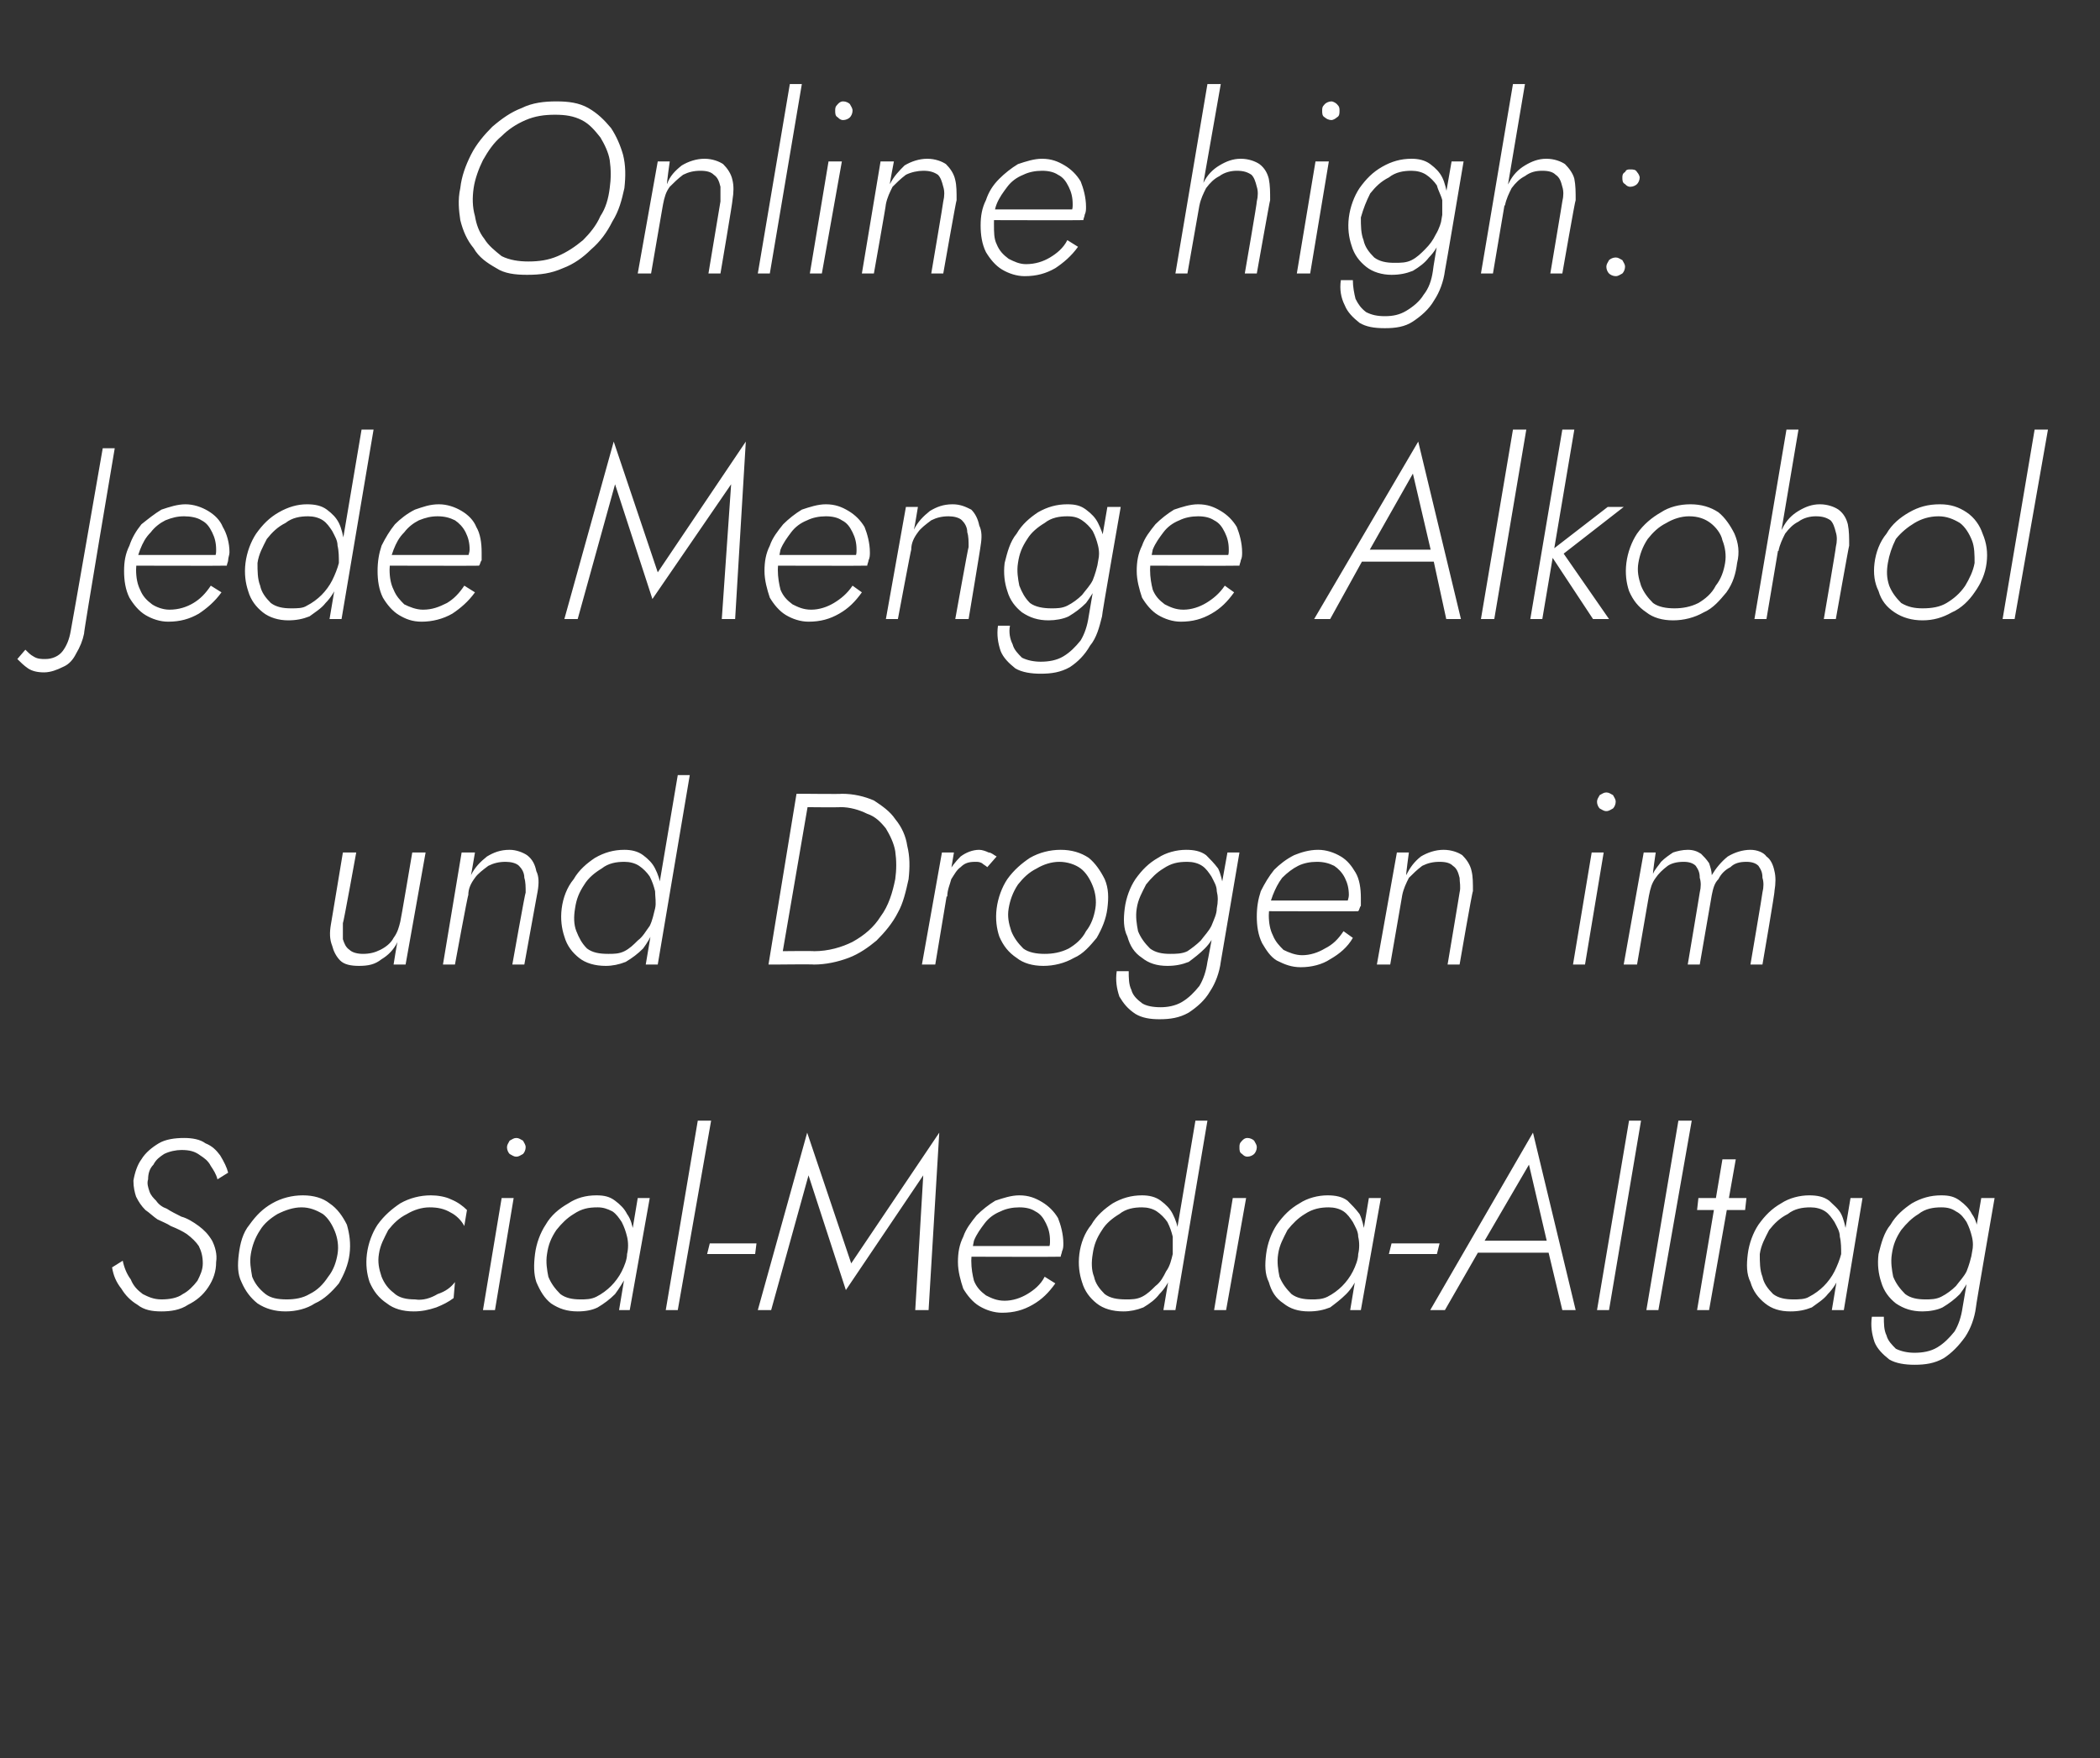
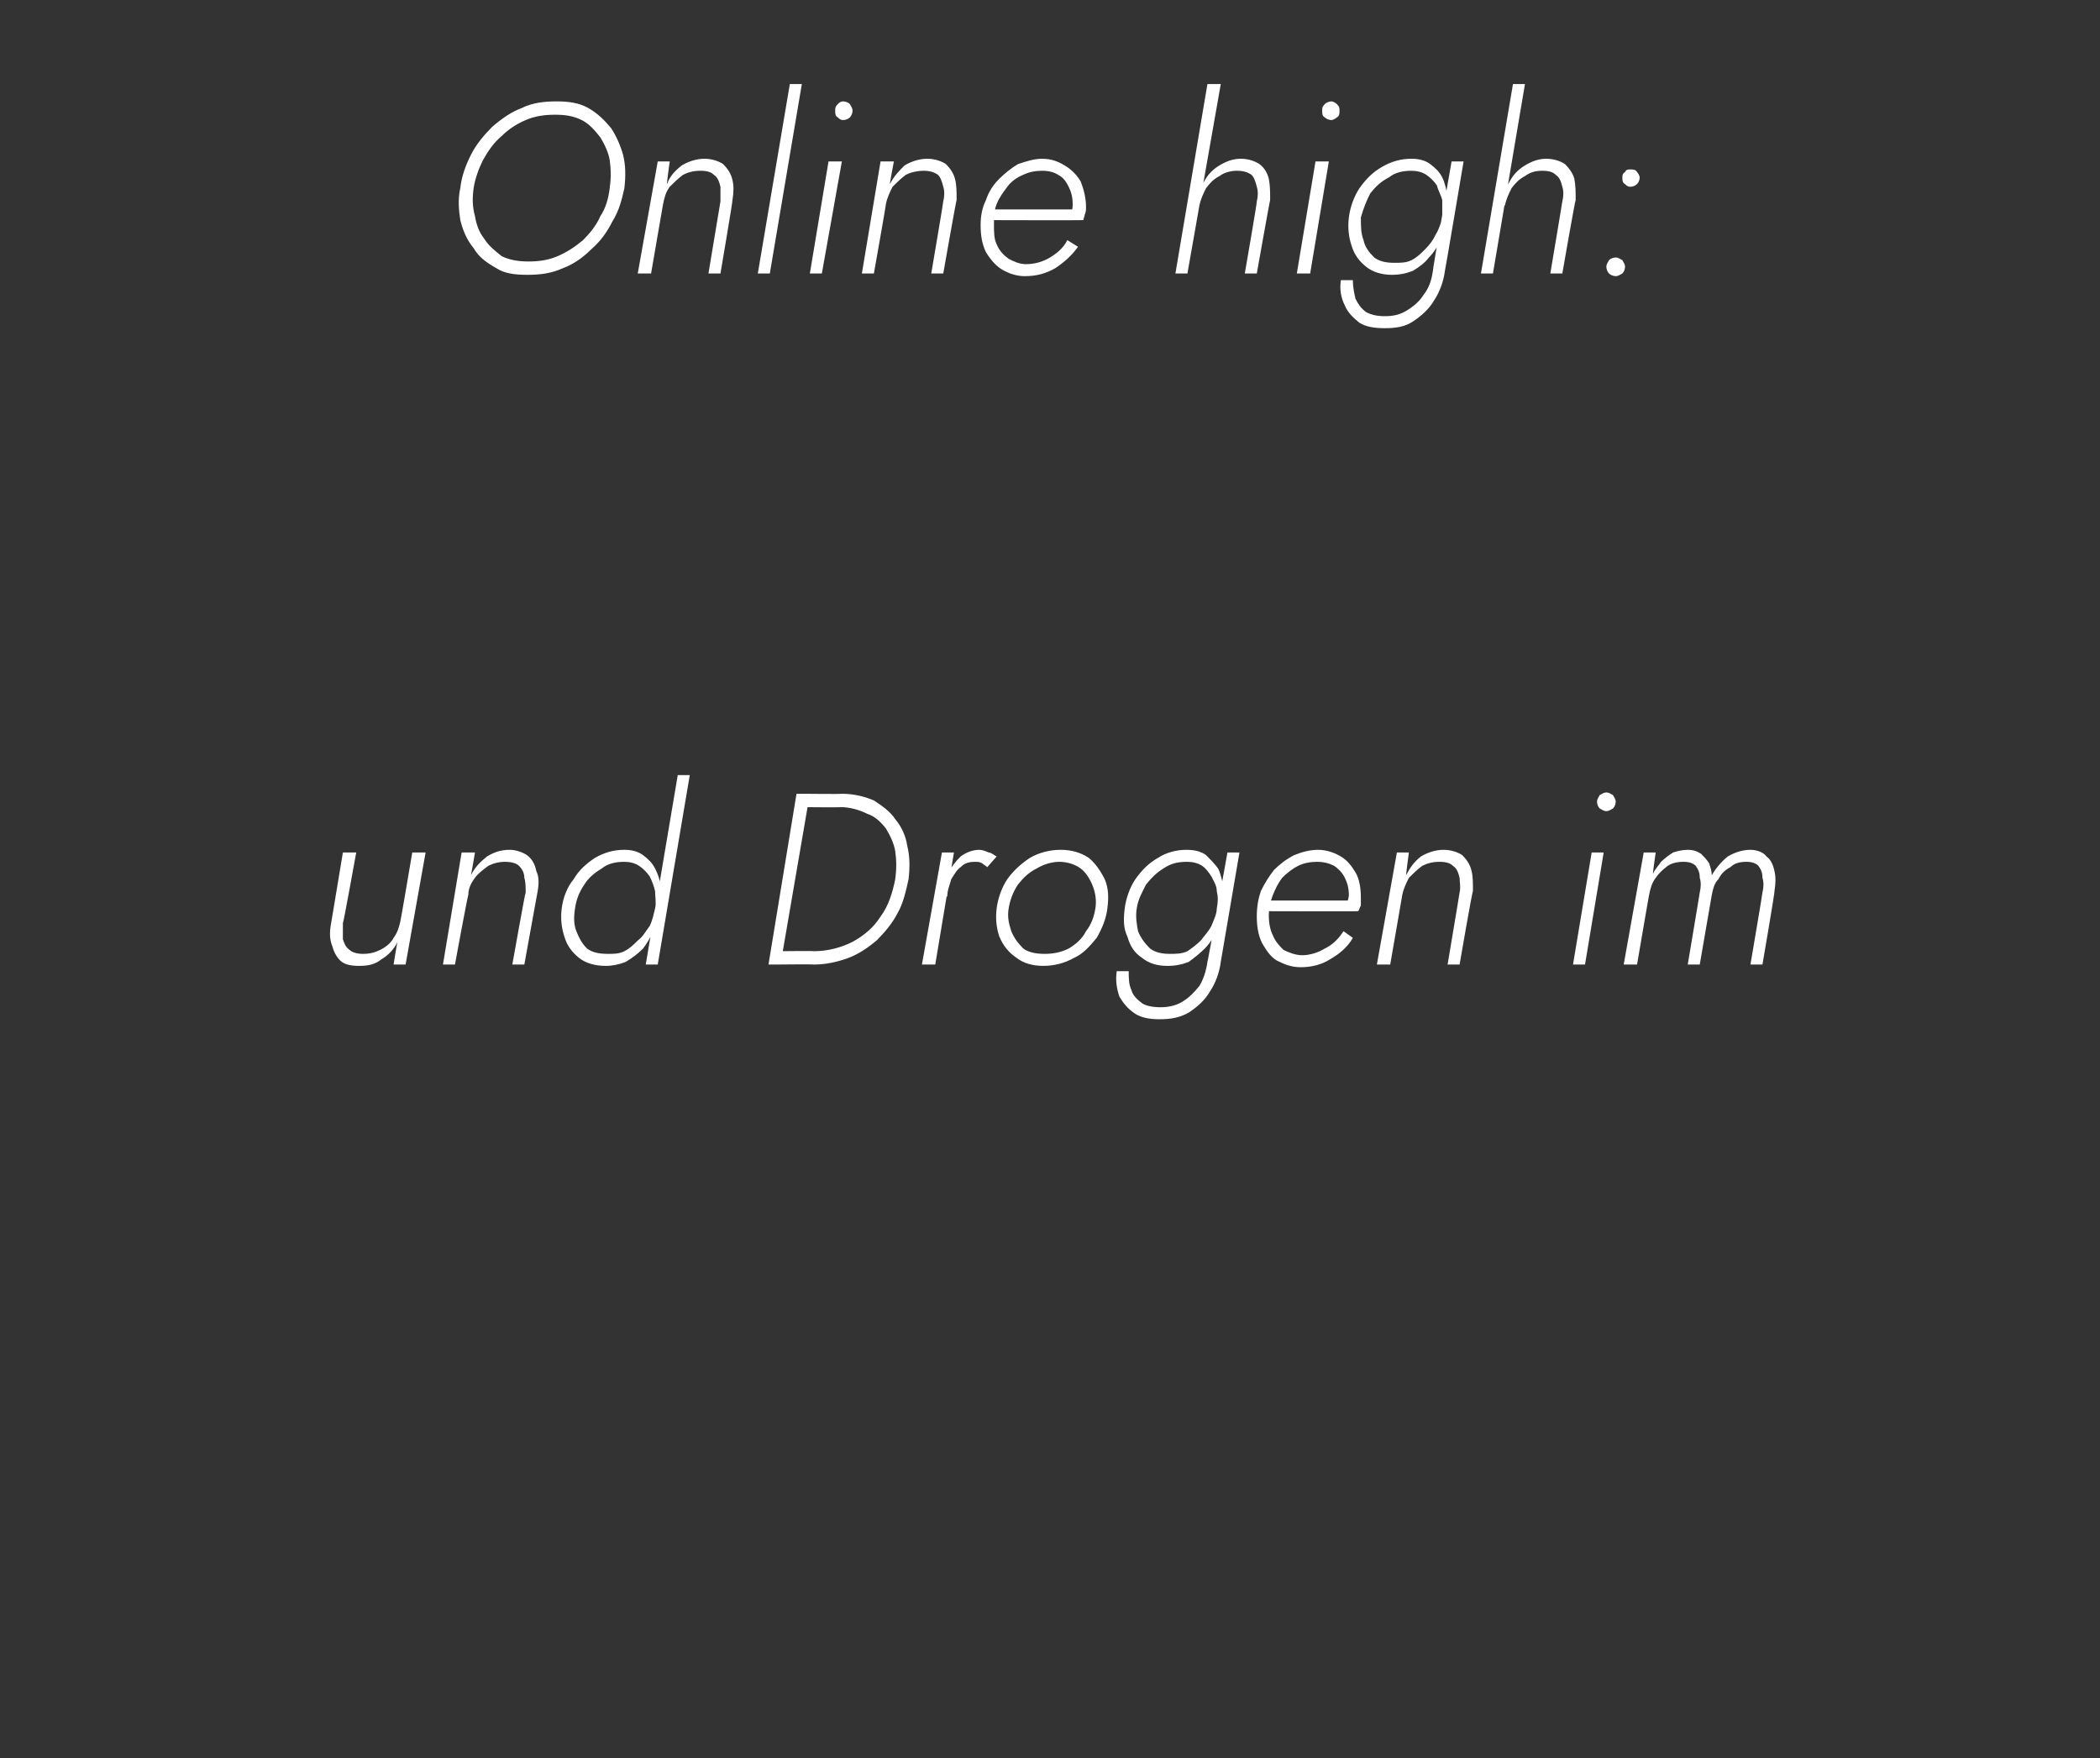
<svg xmlns="http://www.w3.org/2000/svg" version="1.1" width="157.4px" height="131.8px" viewBox="0 -1 157.4 131.8" style="top:-1px">
  <rect x="0" y="-1" width="157.4" height="131.8" fill="#333333" stroke="none" />
  <desc>Online high: Jede Menge Alkohol und Drogen im Social-Media-Alltag</desc>
  <defs />
  <g id="Polygon1010479">
-     <path d="M 9.2 93.5 C 9.2 93.5 8.4 94 8.4 94 C 8.5 94.6 8.7 95.1 9.1 95.6 C 9.4 96.1 9.8 96.5 10.3 96.8 C 10.8 97.2 11.4 97.3 12.1 97.3 C 12.8 97.3 13.5 97.2 14.1 96.8 C 14.7 96.5 15.2 96.1 15.6 95.5 C 16 94.9 16.2 94.3 16.2 93.6 C 16.3 93 16.1 92.4 15.9 92 C 15.6 91.5 15.3 91.2 14.9 90.9 C 14.5 90.6 14 90.3 13.6 90.2 C 13.2 90 12.8 89.8 12.5 89.6 C 12.2 89.5 11.9 89.3 11.7 89 C 11.5 88.8 11.3 88.6 11.2 88.3 C 11.1 88 11 87.7 11.1 87.4 C 11.1 87 11.2 86.6 11.5 86.3 C 11.7 85.9 12 85.7 12.3 85.5 C 12.7 85.3 13.2 85.2 13.6 85.2 C 14.2 85.2 14.6 85.3 15 85.6 C 15.3 85.8 15.6 86 15.8 86.4 C 16 86.7 16.2 87 16.3 87.4 C 16.3 87.4 17.1 86.9 17.1 86.9 C 17 86.5 16.8 86.1 16.5 85.6 C 16.2 85.2 15.9 84.9 15.4 84.7 C 15 84.4 14.4 84.3 13.8 84.3 C 13.1 84.3 12.4 84.4 11.9 84.7 C 11.4 85 10.9 85.4 10.6 85.9 C 10.3 86.3 10.1 86.9 10 87.5 C 10 88 10.1 88.4 10.2 88.7 C 10.4 89.1 10.6 89.4 10.9 89.7 C 11.2 89.9 11.5 90.2 11.8 90.4 C 12.2 90.6 12.5 90.7 12.8 90.9 C 13.3 91.1 13.7 91.3 14 91.5 C 14.4 91.8 14.7 92.1 14.9 92.4 C 15.1 92.8 15.2 93.2 15.2 93.7 C 15.2 94.2 15 94.6 14.8 95 C 14.5 95.4 14.1 95.8 13.7 96 C 13.3 96.3 12.7 96.4 12.1 96.4 C 11.5 96.4 11.1 96.2 10.7 96 C 10.3 95.7 10 95.4 9.8 94.9 C 9.5 94.5 9.3 94 9.2 93.5 Z M 17.9 93 C 17.8 93.8 17.8 94.5 18.1 95.1 C 18.4 95.8 18.8 96.3 19.3 96.7 C 19.9 97.1 20.6 97.3 21.4 97.3 C 22.2 97.3 23 97.1 23.6 96.7 C 24.3 96.4 24.9 95.8 25.4 95.2 C 25.8 94.5 26.1 93.8 26.2 93 C 26.3 92.2 26.2 91.5 26 90.8 C 25.7 90.2 25.3 89.6 24.7 89.2 C 24.2 88.8 23.5 88.6 22.7 88.6 C 21.9 88.6 21.1 88.8 20.4 89.2 C 19.7 89.6 19.2 90.1 18.7 90.8 C 18.2 91.4 18 92.2 17.9 93 Z M 18.8 93 C 18.9 92.4 19.1 91.8 19.5 91.2 C 19.8 90.7 20.3 90.3 20.8 90 C 21.4 89.7 22 89.5 22.6 89.5 C 23.2 89.5 23.7 89.7 24.2 90 C 24.6 90.3 24.9 90.8 25.1 91.3 C 25.3 91.8 25.4 92.4 25.3 93 C 25.2 93.6 25 94.2 24.6 94.7 C 24.2 95.3 23.8 95.7 23.2 96 C 22.7 96.3 22.1 96.4 21.5 96.4 C 20.8 96.4 20.3 96.3 19.9 96 C 19.4 95.6 19.1 95.2 18.9 94.7 C 18.8 94.1 18.7 93.6 18.8 93 Z M 28.4 93 C 28.5 92.3 28.8 91.8 29.1 91.2 C 29.5 90.7 29.9 90.3 30.5 90 C 31 89.7 31.6 89.5 32.2 89.5 C 32.8 89.5 33.3 89.6 33.8 89.9 C 34.2 90.1 34.6 90.5 34.8 90.9 C 34.8 90.9 35 89.7 35 89.7 C 34.7 89.4 34.3 89.1 33.8 88.9 C 33.4 88.7 32.8 88.6 32.3 88.6 C 31.5 88.6 30.7 88.8 30 89.2 C 29.4 89.6 28.8 90.1 28.3 90.8 C 27.9 91.4 27.6 92.2 27.5 93 C 27.4 93.8 27.5 94.5 27.7 95.1 C 28 95.8 28.4 96.3 29 96.7 C 29.5 97.1 30.2 97.3 31 97.3 C 31.6 97.3 32.1 97.2 32.7 97 C 33.2 96.8 33.6 96.6 34 96.3 C 34 96.3 34.1 95.1 34.1 95.1 C 33.8 95.5 33.4 95.8 32.8 96 C 32.3 96.3 31.7 96.5 31.1 96.4 C 30.5 96.4 29.9 96.3 29.5 95.9 C 29.1 95.6 28.8 95.2 28.6 94.7 C 28.4 94.1 28.3 93.6 28.4 93 Z M 38 85 C 38 85.2 38.1 85.4 38.2 85.5 C 38.4 85.6 38.5 85.7 38.7 85.7 C 38.9 85.7 39 85.6 39.2 85.5 C 39.3 85.4 39.4 85.2 39.4 85 C 39.4 84.8 39.3 84.7 39.2 84.5 C 39 84.4 38.9 84.3 38.7 84.3 C 38.5 84.3 38.4 84.4 38.2 84.5 C 38.1 84.7 38 84.8 38 85 Z M 37.6 88.8 L 36.2 97.2 L 37.1 97.2 L 38.5 88.8 L 37.6 88.8 Z M 47.8 88.8 L 46.4 97.2 L 47.2 97.2 L 48.7 88.8 L 47.8 88.8 Z M 40.1 93 C 40 93.8 40 94.5 40.2 95.1 C 40.5 95.8 40.8 96.3 41.3 96.7 C 41.9 97.1 42.5 97.3 43.3 97.3 C 43.9 97.3 44.4 97.2 44.8 97 C 45.3 96.7 45.7 96.4 46.1 96 C 46.4 95.6 46.7 95.1 47 94.6 C 47.2 94.1 47.4 93.6 47.5 93 C 47.5 92.5 47.5 91.9 47.5 91.4 C 47.4 90.9 47.3 90.4 47 90 C 46.8 89.6 46.5 89.3 46.1 89 C 45.7 88.7 45.3 88.6 44.7 88.6 C 43.9 88.6 43.2 88.8 42.6 89.2 C 41.9 89.6 41.3 90.1 40.9 90.8 C 40.5 91.4 40.2 92.2 40.1 93 Z M 41 93 C 41.1 92.3 41.3 91.8 41.7 91.2 C 42.1 90.7 42.5 90.3 43 90 C 43.6 89.6 44.1 89.5 44.8 89.5 C 45.2 89.5 45.5 89.6 45.9 89.8 C 46.2 90 46.4 90.3 46.6 90.6 C 46.8 91 46.9 91.3 47 91.7 C 47.1 92.1 47.1 92.6 47 93 C 47 93.4 46.8 93.9 46.6 94.3 C 46.4 94.7 46.1 95.1 45.8 95.4 C 45.5 95.7 45.1 96 44.7 96.2 C 44.3 96.4 43.9 96.4 43.5 96.4 C 42.9 96.4 42.4 96.3 42 96 C 41.6 95.6 41.3 95.2 41.1 94.7 C 41 94.2 40.9 93.6 41 93 Z M 52.3 83 L 49.9 97.2 L 50.8 97.2 L 53.3 83 L 52.3 83 Z M 53 93 L 56.6 93 L 56.7 92.2 L 53.2 92.2 L 53 93 Z M 60.6 87.1 L 63.4 95.7 L 69.2 87.1 L 68.6 97.2 L 69.6 97.2 L 70.4 83.9 L 63.8 93.7 L 60.5 83.9 L 56.8 97.2 L 57.8 97.2 L 60.6 87.1 Z M 75.1 97.4 C 76 97.4 76.7 97.2 77.4 96.8 C 78.1 96.4 78.6 95.9 79.1 95.2 C 79.1 95.2 78.3 94.7 78.3 94.7 C 78 95.3 77.5 95.7 77 96 C 76.5 96.3 75.9 96.5 75.3 96.5 C 74.7 96.5 74.3 96.3 73.9 96.1 C 73.5 95.8 73.2 95.5 73 95 C 72.9 94.6 72.8 94.1 72.8 93.5 C 72.8 93 72.9 92.5 73 92 C 73.2 91.5 73.5 91.1 73.8 90.7 C 74.1 90.3 74.5 90 75 89.8 C 75.4 89.6 75.9 89.5 76.4 89.5 C 76.9 89.5 77.3 89.6 77.6 89.8 C 78 90 78.2 90.3 78.4 90.7 C 78.6 91.1 78.7 91.5 78.7 92 C 78.7 92.2 78.7 92.4 78.6 92.5 C 78.6 92.7 78.5 92.8 78.5 93 C 78.48 92.97 78.9 92.4 78.9 92.4 L 72.5 92.4 L 72.5 93.2 C 72.5 93.2 79.48 93.22 79.5 93.2 C 79.5 93.1 79.6 92.9 79.6 92.8 C 79.7 92.6 79.7 92.4 79.7 92.2 C 79.7 91.5 79.5 90.8 79.3 90.3 C 79 89.8 78.6 89.4 78.1 89.1 C 77.6 88.8 77.1 88.6 76.4 88.6 C 75.8 88.6 75.2 88.8 74.6 89 C 74.1 89.3 73.6 89.7 73.2 90.1 C 72.8 90.6 72.4 91.1 72.2 91.7 C 71.9 92.3 71.8 92.9 71.8 93.6 C 71.8 94.3 72 95 72.2 95.6 C 72.5 96.1 72.9 96.6 73.4 96.9 C 73.9 97.2 74.5 97.4 75.1 97.4 Z M 89.6 83 L 87.2 97.2 L 88.1 97.2 L 90.5 83 L 89.6 83 Z M 80.9 93 C 80.8 93.8 80.9 94.5 81.1 95.1 C 81.3 95.8 81.7 96.3 82.2 96.7 C 82.7 97.1 83.4 97.3 84.2 97.3 C 84.7 97.3 85.2 97.2 85.7 97 C 86.2 96.7 86.6 96.4 86.9 96 C 87.3 95.6 87.6 95.1 87.8 94.6 C 88.1 94.1 88.2 93.6 88.3 93 C 88.4 92.5 88.4 91.9 88.3 91.4 C 88.3 90.9 88.1 90.4 87.9 90 C 87.7 89.6 87.4 89.3 87 89 C 86.6 88.7 86.1 88.6 85.6 88.6 C 84.8 88.6 84.1 88.8 83.4 89.2 C 82.8 89.6 82.2 90.1 81.8 90.8 C 81.3 91.4 81 92.2 80.9 93 Z M 81.9 93 C 82 92.3 82.2 91.8 82.6 91.2 C 82.9 90.7 83.4 90.3 83.9 90 C 84.4 89.6 85 89.5 85.6 89.5 C 86 89.5 86.4 89.6 86.7 89.8 C 87 90 87.3 90.3 87.5 90.6 C 87.7 91 87.8 91.3 87.9 91.7 C 87.9 92.1 87.9 92.6 87.9 93 C 87.8 93.4 87.7 93.9 87.4 94.3 C 87.2 94.7 87 95.1 86.6 95.4 C 86.3 95.7 86 96 85.6 96.2 C 85.2 96.4 84.8 96.4 84.4 96.4 C 83.7 96.4 83.2 96.3 82.8 96 C 82.4 95.6 82.1 95.2 82 94.7 C 81.8 94.2 81.8 93.6 81.9 93 Z M 92.9 85 C 92.9 85.2 92.9 85.4 93.1 85.5 C 93.2 85.6 93.3 85.7 93.5 85.7 C 93.7 85.7 93.9 85.6 94 85.5 C 94.1 85.4 94.2 85.2 94.2 85 C 94.2 84.8 94.1 84.7 94 84.5 C 93.9 84.4 93.7 84.3 93.5 84.3 C 93.3 84.3 93.2 84.4 93.1 84.5 C 92.9 84.7 92.9 84.8 92.9 85 Z M 92.4 88.8 L 91 97.2 L 91.9 97.2 L 93.4 88.8 L 92.4 88.8 Z M 102.6 88.8 L 101.2 97.2 L 102 97.2 L 103.5 88.8 L 102.6 88.8 Z M 94.9 93 C 94.8 93.8 94.8 94.5 95.1 95.1 C 95.3 95.8 95.6 96.3 96.2 96.7 C 96.7 97.1 97.3 97.3 98.1 97.3 C 98.7 97.3 99.2 97.2 99.7 97 C 100.1 96.7 100.5 96.4 100.9 96 C 101.3 95.6 101.6 95.1 101.8 94.6 C 102 94.1 102.2 93.6 102.3 93 C 102.4 92.5 102.4 91.9 102.3 91.4 C 102.2 90.9 102.1 90.4 101.9 90 C 101.6 89.6 101.3 89.3 101 89 C 100.6 88.7 100.1 88.6 99.5 88.6 C 98.8 88.6 98 88.8 97.4 89.2 C 96.7 89.6 96.2 90.1 95.7 90.8 C 95.3 91.4 95 92.2 94.9 93 Z M 95.8 93 C 95.9 92.3 96.2 91.8 96.5 91.2 C 96.9 90.7 97.3 90.3 97.8 90 C 98.4 89.6 99 89.5 99.6 89.5 C 100 89.5 100.4 89.6 100.7 89.8 C 101 90 101.2 90.3 101.4 90.6 C 101.6 91 101.8 91.3 101.8 91.7 C 101.9 92.1 101.9 92.6 101.8 93 C 101.8 93.4 101.6 93.9 101.4 94.3 C 101.2 94.7 100.9 95.1 100.6 95.4 C 100.3 95.7 99.9 96 99.5 96.2 C 99.1 96.4 98.7 96.4 98.3 96.4 C 97.7 96.4 97.2 96.3 96.8 96 C 96.4 95.6 96.1 95.2 95.9 94.7 C 95.8 94.2 95.7 93.6 95.8 93 Z M 104.1 93 L 107.7 93 L 107.9 92.2 L 104.3 92.2 L 104.1 93 Z M 110.3 92.9 L 116.6 92.9 L 116.5 92 L 110.7 92 L 110.3 92.9 Z M 114.6 86.3 L 116 92.3 L 116 92.6 L 117.1 97.2 L 118.1 97.2 L 114.9 83.9 L 107.2 97.2 L 108.3 97.2 L 111 92.5 L 111.1 92.3 L 114.6 86.3 Z M 122.1 83 L 119.7 97.2 L 120.6 97.2 L 123 83 L 122.1 83 Z M 125.8 83 L 123.4 97.2 L 124.3 97.2 L 126.8 83 L 125.8 83 Z M 127.3 88.8 L 127.2 89.7 L 130.8 89.7 L 130.9 88.8 L 127.3 88.8 Z M 129.1 85.9 L 127.2 97.2 L 128.1 97.2 L 130.1 85.9 L 129.1 85.9 Z M 138.7 88.8 L 137.3 97.2 L 138.2 97.2 L 139.6 88.8 L 138.7 88.8 Z M 131 93 C 130.9 93.8 130.9 94.5 131.2 95.1 C 131.4 95.8 131.8 96.3 132.3 96.7 C 132.8 97.1 133.4 97.3 134.2 97.3 C 134.8 97.3 135.3 97.2 135.8 97 C 136.2 96.7 136.7 96.4 137 96 C 137.4 95.6 137.7 95.1 137.9 94.6 C 138.1 94.1 138.3 93.6 138.4 93 C 138.5 92.5 138.5 91.9 138.4 91.4 C 138.3 90.9 138.2 90.4 138 90 C 137.8 89.6 137.4 89.3 137.1 89 C 136.7 88.7 136.2 88.6 135.6 88.6 C 134.9 88.6 134.1 88.8 133.5 89.2 C 132.8 89.6 132.3 90.1 131.8 90.8 C 131.4 91.4 131.1 92.2 131 93 Z M 131.9 93 C 132 92.3 132.3 91.8 132.6 91.2 C 133 90.7 133.4 90.3 134 90 C 134.5 89.6 135.1 89.5 135.7 89.5 C 136.1 89.5 136.5 89.6 136.8 89.8 C 137.1 90 137.3 90.3 137.5 90.6 C 137.7 91 137.9 91.3 137.9 91.7 C 138 92.1 138 92.6 138 93 C 137.9 93.4 137.7 93.9 137.5 94.3 C 137.3 94.7 137 95.1 136.7 95.4 C 136.4 95.7 136 96 135.6 96.2 C 135.3 96.4 134.8 96.4 134.4 96.4 C 133.8 96.4 133.3 96.3 132.9 96 C 132.5 95.6 132.2 95.2 132.1 94.7 C 131.9 94.2 131.9 93.6 131.9 93 Z M 140.3 97.7 C 140.2 98.4 140.3 99 140.5 99.6 C 140.7 100.1 141.1 100.5 141.6 100.9 C 142.1 101.2 142.8 101.3 143.5 101.3 C 144.3 101.3 145 101.2 145.7 100.8 C 146.3 100.4 146.8 99.9 147.3 99.2 C 147.7 98.6 148 97.8 148.1 97 C 148.07 96.99 149.5 88.8 149.5 88.8 L 148.5 88.8 C 148.5 88.8 147.11 96.99 147.1 97 C 147 97.7 146.8 98.3 146.5 98.8 C 146.1 99.3 145.7 99.7 145.2 100 C 144.7 100.3 144.1 100.4 143.5 100.4 C 143 100.4 142.5 100.3 142.1 100.1 C 141.8 99.8 141.5 99.5 141.4 99.1 C 141.2 98.7 141.2 98.2 141.2 97.7 C 141.2 97.7 140.3 97.7 140.3 97.7 Z M 140.8 93 C 140.7 93.8 140.8 94.5 141 95.1 C 141.2 95.8 141.6 96.3 142.1 96.7 C 142.7 97.1 143.3 97.3 144.1 97.3 C 144.6 97.3 145.2 97.2 145.6 97 C 146.1 96.7 146.5 96.4 146.9 96 C 147.2 95.6 147.5 95.1 147.8 94.6 C 148 94.1 148.2 93.6 148.3 93 C 148.3 92.5 148.3 91.9 148.3 91.4 C 148.2 90.9 148.1 90.4 147.8 90 C 147.6 89.6 147.3 89.3 146.9 89 C 146.5 88.7 146.1 88.6 145.5 88.6 C 144.7 88.6 144 88.8 143.3 89.2 C 142.7 89.6 142.1 90.1 141.7 90.8 C 141.2 91.4 141 92.2 140.8 93 Z M 141.8 93 C 141.9 92.3 142.1 91.8 142.5 91.2 C 142.9 90.7 143.3 90.3 143.8 90 C 144.3 89.6 144.9 89.5 145.5 89.5 C 146 89.5 146.3 89.6 146.6 89.8 C 147 90 147.2 90.3 147.4 90.6 C 147.6 91 147.7 91.3 147.8 91.7 C 147.9 92.1 147.9 92.5 147.8 93 C 147.7 93.4 147.6 93.8 147.4 94.3 C 147.2 94.7 146.9 95 146.6 95.4 C 146.3 95.7 145.9 96 145.5 96.2 C 145.1 96.4 144.7 96.4 144.3 96.4 C 143.7 96.4 143.2 96.3 142.8 96 C 142.4 95.6 142.1 95.2 141.9 94.7 C 141.8 94.2 141.7 93.6 141.8 93 Z " stroke="none" fill="#fff" />
-   </g>
+     </g>
  <g id="Polygon1010478">
    <path d="M 25.7 68.2 C 25.74 68.22 26.7 62.9 26.7 62.9 L 25.7 62.9 C 25.7 62.9 24.8 68.33 24.8 68.3 C 24.7 68.9 24.7 69.4 24.9 69.9 C 25 70.3 25.2 70.7 25.5 71 C 25.8 71.3 26.3 71.4 26.9 71.4 C 27.6 71.4 28.1 71.3 28.6 70.9 C 29.1 70.6 29.5 70.2 29.8 69.6 C 29.76 69.64 29.5 71.3 29.5 71.3 L 30.4 71.3 L 31.9 62.9 L 30.9 62.9 C 30.9 62.9 30.02 68.11 30 68.1 C 29.9 68.5 29.8 68.9 29.5 69.3 C 29.3 69.7 28.9 70 28.5 70.2 C 28.1 70.4 27.7 70.5 27.2 70.5 C 26.8 70.5 26.4 70.4 26.2 70.2 C 25.9 70 25.8 69.7 25.7 69.4 C 25.7 69 25.7 68.6 25.7 68.2 Z M 39.4 65.9 C 39.36 65.89 38.4 71.3 38.4 71.3 L 39.3 71.3 C 39.3 71.3 40.3 65.78 40.3 65.8 C 40.4 65.2 40.4 64.7 40.2 64.3 C 40.1 63.8 39.9 63.4 39.5 63.1 C 39.2 62.9 38.7 62.7 38.2 62.7 C 37.5 62.7 37 62.9 36.5 63.2 C 36 63.6 35.6 64 35.3 64.6 C 35.32 64.56 35.6 62.9 35.6 62.9 L 34.6 62.9 L 33.2 71.3 L 34.1 71.3 C 34.1 71.3 35.06 66.07 35.1 66.1 C 35.1 65.6 35.3 65.2 35.6 64.8 C 35.8 64.5 36.2 64.2 36.6 63.9 C 37 63.7 37.4 63.6 37.9 63.6 C 38.3 63.6 38.7 63.7 38.9 63.9 C 39.1 64.1 39.3 64.4 39.3 64.8 C 39.4 65.1 39.4 65.5 39.4 65.9 Z M 50.8 57.1 L 48.4 71.3 L 49.3 71.3 L 51.7 57.1 L 50.8 57.1 Z M 42.1 67.1 C 42 67.9 42.1 68.6 42.3 69.2 C 42.5 69.9 42.9 70.4 43.4 70.8 C 43.9 71.2 44.6 71.4 45.4 71.4 C 45.9 71.4 46.4 71.3 46.9 71.1 C 47.4 70.8 47.8 70.5 48.2 70.1 C 48.5 69.7 48.8 69.2 49 68.7 C 49.3 68.2 49.4 67.7 49.5 67.1 C 49.6 66.6 49.6 66 49.5 65.5 C 49.5 65 49.3 64.5 49.1 64.1 C 48.9 63.7 48.6 63.4 48.2 63.1 C 47.8 62.8 47.3 62.7 46.8 62.7 C 46 62.7 45.3 62.9 44.6 63.3 C 44 63.7 43.4 64.2 43 64.9 C 42.5 65.5 42.2 66.3 42.1 67.1 Z M 43.1 67.1 C 43.2 66.4 43.4 65.9 43.8 65.3 C 44.1 64.8 44.6 64.4 45.1 64.1 C 45.6 63.7 46.2 63.6 46.8 63.6 C 47.2 63.6 47.6 63.7 47.9 63.9 C 48.2 64.1 48.5 64.4 48.7 64.7 C 48.9 65.1 49 65.4 49.1 65.8 C 49.1 66.2 49.2 66.7 49.1 67.1 C 49 67.5 48.9 68 48.7 68.4 C 48.4 68.8 48.2 69.2 47.8 69.5 C 47.5 69.8 47.2 70.1 46.8 70.3 C 46.4 70.5 46 70.5 45.6 70.5 C 44.9 70.5 44.4 70.4 44 70.1 C 43.6 69.7 43.4 69.3 43.2 68.8 C 43 68.3 43 67.7 43.1 67.1 Z M 59.7 58.5 L 57.6 71.3 L 58.5 71.3 L 60.7 58.5 L 59.7 58.5 Z M 61 71.3 C 61.9 71.3 62.8 71.1 63.6 70.8 C 64.4 70.5 65.1 70 65.7 69.5 C 66.3 68.9 66.9 68.2 67.3 67.4 C 67.7 66.7 67.9 65.8 68.1 64.9 C 68.2 64 68.2 63.2 68 62.4 C 67.9 61.7 67.6 61 67.1 60.4 C 66.7 59.8 66.1 59.4 65.5 59 C 64.8 58.7 64 58.5 63.1 58.5 C 63.07 58.53 60.3 58.5 60.3 58.5 L 60.1 59.5 C 60.1 59.5 62.96 59.53 63 59.5 C 63.7 59.5 64.4 59.7 65 60 C 65.6 60.2 66 60.6 66.4 61.1 C 66.7 61.6 67 62.2 67.1 62.8 C 67.2 63.5 67.2 64.2 67.1 64.9 C 66.9 65.9 66.6 66.9 66 67.7 C 65.5 68.5 64.8 69.1 63.9 69.6 C 63.1 70 62.1 70.3 61 70.3 C 61.05 70.27 58.3 70.3 58.3 70.3 L 58.1 71.3 C 58.1 71.3 60.96 71.27 61 71.3 Z M 71.5 62.9 L 70.6 62.9 L 69.1 71.3 L 70.1 71.3 L 71.5 62.9 Z M 74 64 C 74 64 74.7 63.2 74.7 63.2 C 74.5 63.1 74.3 62.9 74.1 62.9 C 73.9 62.8 73.6 62.7 73.4 62.7 C 72.9 62.7 72.4 62.9 72 63.2 C 71.6 63.6 71.3 64 71 64.5 C 70.8 65 70.6 65.6 70.5 66.2 C 70.5 66.2 71 66.2 71 66.2 C 71 65.7 71.2 65.3 71.3 64.9 C 71.5 64.6 71.7 64.2 72 64 C 72.3 63.7 72.6 63.6 73.1 63.6 C 73.3 63.6 73.4 63.6 73.6 63.7 C 73.7 63.8 73.9 63.9 74 64 Z M 74.7 67.1 C 74.6 67.9 74.7 68.6 74.9 69.2 C 75.2 69.9 75.6 70.4 76.2 70.8 C 76.7 71.2 77.4 71.4 78.2 71.4 C 79 71.4 79.8 71.2 80.5 70.8 C 81.2 70.5 81.7 69.9 82.2 69.3 C 82.6 68.6 82.9 67.9 83 67.1 C 83.1 66.3 83.1 65.6 82.8 64.9 C 82.5 64.3 82.1 63.7 81.6 63.3 C 81 62.9 80.3 62.7 79.5 62.7 C 78.7 62.7 77.9 62.9 77.2 63.3 C 76.6 63.7 76 64.2 75.5 64.9 C 75.1 65.5 74.8 66.3 74.7 67.1 Z M 75.6 67.1 C 75.7 66.5 75.9 65.9 76.3 65.3 C 76.7 64.8 77.1 64.4 77.7 64.1 C 78.2 63.8 78.8 63.6 79.4 63.6 C 80 63.6 80.6 63.8 81 64.1 C 81.4 64.4 81.7 64.9 81.9 65.4 C 82.1 65.9 82.2 66.5 82.1 67.1 C 82 67.7 81.8 68.3 81.4 68.8 C 81.1 69.4 80.6 69.8 80.1 70.1 C 79.5 70.4 78.9 70.5 78.3 70.5 C 77.7 70.5 77.1 70.4 76.7 70.1 C 76.3 69.7 76 69.3 75.8 68.8 C 75.6 68.2 75.5 67.7 75.6 67.1 Z M 83.7 71.8 C 83.6 72.5 83.7 73.1 83.9 73.7 C 84.2 74.2 84.5 74.6 85.1 75 C 85.6 75.3 86.2 75.4 86.9 75.4 C 87.7 75.4 88.4 75.3 89.1 74.9 C 89.7 74.5 90.3 74 90.7 73.3 C 91.1 72.7 91.4 71.9 91.5 71.1 C 91.5 71.09 92.9 62.9 92.9 62.9 L 92 62.9 C 92 62.9 90.53 71.09 90.5 71.1 C 90.4 71.8 90.2 72.4 89.9 72.9 C 89.5 73.4 89.1 73.8 88.6 74.1 C 88.1 74.4 87.5 74.5 87 74.5 C 86.4 74.5 85.9 74.4 85.6 74.2 C 85.2 73.9 84.9 73.6 84.8 73.2 C 84.6 72.8 84.6 72.3 84.6 71.8 C 84.6 71.8 83.7 71.8 83.7 71.8 Z M 84.3 67.1 C 84.2 67.9 84.2 68.6 84.5 69.2 C 84.7 69.9 85 70.4 85.6 70.8 C 86.1 71.2 86.7 71.4 87.5 71.4 C 88.1 71.4 88.6 71.3 89.1 71.1 C 89.5 70.8 89.9 70.5 90.3 70.1 C 90.7 69.7 91 69.2 91.2 68.7 C 91.4 68.2 91.6 67.7 91.7 67.1 C 91.8 66.6 91.8 66 91.7 65.5 C 91.6 65 91.5 64.5 91.3 64.1 C 91 63.7 90.7 63.4 90.4 63.1 C 90 62.8 89.5 62.7 88.9 62.7 C 88.2 62.7 87.4 62.9 86.8 63.3 C 86.1 63.7 85.6 64.2 85.1 64.9 C 84.7 65.5 84.4 66.3 84.3 67.1 Z M 85.2 67.1 C 85.3 66.4 85.6 65.9 85.9 65.3 C 86.3 64.8 86.7 64.4 87.2 64.1 C 87.8 63.7 88.3 63.6 89 63.6 C 89.4 63.6 89.8 63.7 90.1 63.9 C 90.4 64.1 90.6 64.4 90.8 64.7 C 91 65.1 91.2 65.4 91.2 65.8 C 91.3 66.2 91.3 66.6 91.2 67.1 C 91.2 67.5 91 67.9 90.8 68.4 C 90.6 68.8 90.3 69.1 90 69.5 C 89.7 69.8 89.3 70.1 89 70.3 C 88.6 70.5 88.1 70.5 87.7 70.5 C 87.1 70.5 86.6 70.4 86.2 70.1 C 85.8 69.7 85.5 69.3 85.3 68.8 C 85.2 68.3 85.1 67.7 85.2 67.1 Z M 97.5 71.5 C 98.3 71.5 99.1 71.3 99.7 70.9 C 100.4 70.5 101 70 101.4 69.3 C 101.4 69.3 100.7 68.8 100.7 68.8 C 100.3 69.4 99.9 69.8 99.3 70.1 C 98.8 70.4 98.2 70.6 97.6 70.6 C 97.1 70.6 96.6 70.4 96.2 70.2 C 95.9 69.9 95.6 69.6 95.4 69.1 C 95.2 68.7 95.1 68.2 95.1 67.6 C 95.1 67.1 95.2 66.6 95.4 66.1 C 95.6 65.6 95.8 65.2 96.1 64.8 C 96.5 64.4 96.9 64.1 97.3 63.9 C 97.7 63.7 98.2 63.6 98.7 63.6 C 99.2 63.6 99.6 63.7 100 63.9 C 100.3 64.1 100.6 64.4 100.8 64.8 C 101 65.2 101.1 65.6 101.1 66.1 C 101.1 66.3 101 66.5 101 66.6 C 100.9 66.8 100.9 66.9 100.8 67.1 C 100.82 67.07 101.2 66.5 101.2 66.5 L 94.8 66.5 L 94.8 67.3 C 94.8 67.3 101.82 67.32 101.8 67.3 C 101.9 67.2 101.9 67 102 66.9 C 102 66.7 102 66.5 102 66.3 C 102 65.6 101.9 64.9 101.6 64.4 C 101.3 63.9 101 63.5 100.5 63.2 C 100 62.9 99.4 62.7 98.8 62.7 C 98.1 62.7 97.5 62.9 97 63.1 C 96.4 63.4 95.9 63.8 95.5 64.2 C 95.1 64.7 94.8 65.2 94.5 65.8 C 94.3 66.4 94.2 67 94.2 67.7 C 94.2 68.4 94.3 69.1 94.6 69.7 C 94.9 70.2 95.2 70.7 95.7 71 C 96.3 71.3 96.8 71.5 97.5 71.5 Z M 109.4 65.9 C 109.41 65.89 108.5 71.3 108.5 71.3 L 109.4 71.3 C 109.4 71.3 110.35 65.78 110.4 65.8 C 110.4 65.2 110.4 64.7 110.3 64.3 C 110.2 63.8 109.9 63.4 109.6 63.1 C 109.3 62.9 108.8 62.7 108.2 62.7 C 107.6 62.7 107 62.9 106.5 63.2 C 106 63.6 105.7 64 105.4 64.6 C 105.37 64.56 105.6 62.9 105.6 62.9 L 104.7 62.9 L 103.2 71.3 L 104.2 71.3 C 104.2 71.3 105.11 66.07 105.1 66.1 C 105.2 65.6 105.4 65.2 105.6 64.8 C 105.9 64.5 106.2 64.2 106.6 63.9 C 107 63.7 107.4 63.6 107.9 63.6 C 108.4 63.6 108.7 63.7 108.9 63.9 C 109.2 64.1 109.3 64.4 109.4 64.8 C 109.4 65.1 109.5 65.5 109.4 65.9 Z M 119.7 59.1 C 119.7 59.3 119.8 59.5 119.9 59.6 C 120.1 59.7 120.2 59.8 120.4 59.8 C 120.6 59.8 120.7 59.7 120.9 59.6 C 121 59.5 121.1 59.3 121.1 59.1 C 121.1 58.9 121 58.8 120.9 58.6 C 120.7 58.5 120.6 58.4 120.4 58.4 C 120.2 58.4 120.1 58.5 119.9 58.6 C 119.8 58.8 119.7 58.9 119.7 59.1 Z M 119.3 62.9 L 117.9 71.3 L 118.8 71.3 L 120.2 62.9 L 119.3 62.9 Z M 133 65.8 C 133.1 65.2 133.1 64.7 133 64.3 C 132.9 63.8 132.7 63.4 132.4 63.2 C 132.2 62.9 131.7 62.7 131.2 62.7 C 130.6 62.7 130 62.9 129.5 63.2 C 129 63.6 128.6 64.1 128.3 64.6 C 128.3 64.3 128.2 64 128.1 63.7 C 127.9 63.4 127.7 63.2 127.5 63 C 127.2 62.8 126.9 62.7 126.5 62.7 C 126.1 62.7 125.7 62.8 125.4 62.9 C 125.1 63.1 124.8 63.3 124.5 63.6 C 124.3 63.9 124 64.2 123.9 64.5 C 123.86 64.5 124.1 62.9 124.1 62.9 L 123.2 62.9 L 121.7 71.3 L 122.7 71.3 C 122.7 71.3 123.6 66.05 123.6 66.1 C 123.7 65.6 123.8 65.2 124.1 64.8 C 124.3 64.5 124.6 64.2 125 63.9 C 125.3 63.7 125.7 63.6 126.2 63.6 C 126.6 63.6 126.9 63.7 127.1 63.9 C 127.3 64.2 127.4 64.4 127.4 64.8 C 127.5 65.1 127.5 65.5 127.4 65.9 C 127.41 65.89 126.5 71.3 126.5 71.3 L 127.4 71.3 C 127.4 71.3 128.3 66.09 128.3 66.1 C 128.4 65.6 128.5 65.2 128.8 64.9 C 129 64.5 129.3 64.2 129.7 64 C 130 63.7 130.4 63.6 130.9 63.6 C 131.3 63.6 131.6 63.7 131.8 63.9 C 132 64.2 132.1 64.4 132.1 64.8 C 132.2 65.1 132.2 65.5 132.1 65.9 C 132.12 65.89 131.2 71.3 131.2 71.3 L 132.1 71.3 C 132.1 71.3 133.05 65.78 133 65.8 Z " stroke="none" fill="#fff" />
  </g>
  <g id="Polygon1010477">
-     <path d="M 1.9 47.7 C 1.9 47.7 1.3 48.4 1.3 48.4 C 1.5 48.6 1.8 48.9 2.1 49.1 C 2.4 49.3 2.8 49.4 3.3 49.4 C 3.8 49.4 4.3 49.2 4.7 49 C 5.2 48.8 5.5 48.4 5.7 48 C 6 47.5 6.2 47 6.3 46.5 C 6.25 46.47 8.6 32.6 8.6 32.6 L 7.7 32.6 C 7.7 32.6 5.32 46.28 5.3 46.3 C 5.2 46.9 5 47.4 4.7 47.8 C 4.4 48.2 3.9 48.4 3.4 48.4 C 3.1 48.4 2.8 48.4 2.5 48.2 C 2.3 48.1 2.1 47.9 1.9 47.7 Z M 12.6 45.6 C 13.5 45.6 14.2 45.4 14.9 45 C 15.5 44.6 16.1 44.1 16.6 43.4 C 16.6 43.4 15.8 42.9 15.8 42.9 C 15.4 43.5 15 43.9 14.5 44.2 C 14 44.5 13.4 44.7 12.7 44.7 C 12.2 44.7 11.7 44.5 11.4 44.3 C 11 44 10.7 43.7 10.5 43.2 C 10.3 42.8 10.2 42.3 10.2 41.7 C 10.2 41.2 10.3 40.7 10.5 40.2 C 10.7 39.7 10.9 39.3 11.3 38.9 C 11.6 38.5 12 38.2 12.4 38 C 12.9 37.8 13.3 37.7 13.8 37.7 C 14.3 37.7 14.8 37.8 15.1 38 C 15.5 38.2 15.7 38.5 15.9 38.9 C 16.1 39.3 16.2 39.7 16.2 40.2 C 16.2 40.4 16.2 40.6 16.1 40.7 C 16.1 40.9 16 41 16 41.2 C 15.95 41.17 16.4 40.6 16.4 40.6 L 9.9 40.6 L 9.9 41.4 C 9.9 41.4 16.95 41.42 17 41.4 C 17 41.3 17.1 41.1 17.1 41 C 17.1 40.8 17.2 40.6 17.2 40.4 C 17.2 39.7 17 39 16.7 38.5 C 16.5 38 16.1 37.6 15.6 37.3 C 15.1 37 14.5 36.8 13.9 36.8 C 13.3 36.8 12.7 37 12.1 37.2 C 11.6 37.5 11.1 37.9 10.6 38.3 C 10.2 38.8 9.9 39.3 9.7 39.9 C 9.4 40.5 9.3 41.1 9.3 41.8 C 9.3 42.5 9.4 43.2 9.7 43.8 C 10 44.3 10.4 44.8 10.9 45.1 C 11.4 45.4 12 45.6 12.6 45.6 Z M 27.1 31.2 L 24.7 45.4 L 25.6 45.4 L 28 31.2 L 27.1 31.2 Z M 18.4 41.2 C 18.3 42 18.4 42.7 18.6 43.3 C 18.8 44 19.2 44.5 19.7 44.9 C 20.2 45.3 20.9 45.5 21.6 45.5 C 22.2 45.5 22.7 45.4 23.2 45.2 C 23.6 44.9 24.1 44.6 24.4 44.2 C 24.8 43.8 25.1 43.3 25.3 42.8 C 25.6 42.3 25.7 41.8 25.8 41.2 C 25.9 40.7 25.9 40.1 25.8 39.6 C 25.7 39.1 25.6 38.6 25.4 38.2 C 25.2 37.8 24.9 37.5 24.5 37.2 C 24.1 36.9 23.6 36.8 23 36.8 C 22.3 36.8 21.6 37 20.9 37.4 C 20.2 37.8 19.7 38.3 19.2 39 C 18.8 39.6 18.5 40.4 18.4 41.2 Z M 19.3 41.2 C 19.4 40.5 19.7 40 20 39.4 C 20.4 38.9 20.8 38.5 21.4 38.2 C 21.9 37.8 22.5 37.7 23.1 37.7 C 23.5 37.7 23.9 37.8 24.2 38 C 24.5 38.2 24.7 38.5 24.9 38.8 C 25.1 39.2 25.3 39.5 25.3 39.9 C 25.4 40.3 25.4 40.8 25.4 41.2 C 25.3 41.6 25.1 42.1 24.9 42.5 C 24.7 42.9 24.4 43.3 24.1 43.6 C 23.8 43.9 23.4 44.2 23 44.4 C 22.7 44.6 22.3 44.6 21.8 44.6 C 21.2 44.6 20.7 44.5 20.3 44.2 C 19.9 43.8 19.6 43.4 19.5 42.9 C 19.3 42.4 19.3 41.8 19.3 41.2 Z M 31.6 45.6 C 32.4 45.6 33.2 45.4 33.9 45 C 34.5 44.6 35.1 44.1 35.6 43.4 C 35.6 43.4 34.8 42.9 34.8 42.9 C 34.4 43.5 34 43.9 33.5 44.2 C 32.9 44.5 32.4 44.7 31.7 44.7 C 31.2 44.7 30.7 44.5 30.3 44.3 C 30 44 29.7 43.7 29.5 43.2 C 29.3 42.8 29.2 42.3 29.2 41.7 C 29.2 41.2 29.3 40.7 29.5 40.2 C 29.7 39.7 29.9 39.3 30.3 38.9 C 30.6 38.5 31 38.2 31.4 38 C 31.9 37.8 32.3 37.7 32.8 37.7 C 33.3 37.7 33.7 37.8 34.1 38 C 34.4 38.2 34.7 38.5 34.9 38.9 C 35.1 39.3 35.2 39.7 35.2 40.2 C 35.2 40.4 35.1 40.6 35.1 40.7 C 35 40.9 35 41 34.9 41.2 C 34.93 41.17 35.3 40.6 35.3 40.6 L 28.9 40.6 L 28.9 41.4 C 28.9 41.4 35.93 41.42 35.9 41.4 C 36 41.3 36 41.1 36.1 41 C 36.1 40.8 36.1 40.6 36.1 40.4 C 36.1 39.7 36 39 35.7 38.5 C 35.5 38 35.1 37.6 34.6 37.3 C 34.1 37 33.5 36.8 32.9 36.8 C 32.2 36.8 31.7 37 31.1 37.2 C 30.5 37.5 30 37.9 29.6 38.3 C 29.2 38.8 28.9 39.3 28.6 39.9 C 28.4 40.5 28.3 41.1 28.3 41.8 C 28.3 42.5 28.4 43.2 28.7 43.8 C 29 44.3 29.4 44.8 29.9 45.1 C 30.4 45.4 30.9 45.6 31.6 45.6 Z M 46.1 35.3 L 48.9 43.9 L 54.8 35.3 L 54.1 45.4 L 55.1 45.4 L 55.9 32.1 L 49.3 41.9 L 46 32.1 L 42.3 45.4 L 43.3 45.4 L 46.1 35.3 Z M 60.6 45.6 C 61.5 45.6 62.2 45.4 62.9 45 C 63.6 44.6 64.1 44.1 64.6 43.4 C 64.6 43.4 63.9 42.9 63.9 42.9 C 63.5 43.5 63 43.9 62.5 44.2 C 62 44.5 61.4 44.7 60.8 44.7 C 60.2 44.7 59.8 44.5 59.4 44.3 C 59 44 58.7 43.7 58.5 43.2 C 58.4 42.8 58.3 42.3 58.3 41.7 C 58.3 41.2 58.4 40.7 58.5 40.2 C 58.7 39.7 59 39.3 59.3 38.9 C 59.6 38.5 60 38.2 60.5 38 C 60.9 37.8 61.4 37.7 61.9 37.7 C 62.4 37.7 62.8 37.8 63.1 38 C 63.5 38.2 63.7 38.5 63.9 38.9 C 64.1 39.3 64.2 39.7 64.2 40.2 C 64.2 40.4 64.2 40.6 64.1 40.7 C 64.1 40.9 64 41 64 41.2 C 63.98 41.17 64.4 40.6 64.4 40.6 L 58 40.6 L 58 41.4 C 58 41.4 64.98 41.42 65 41.4 C 65 41.3 65.1 41.1 65.1 41 C 65.2 40.8 65.2 40.6 65.2 40.4 C 65.2 39.7 65 39 64.8 38.5 C 64.5 38 64.1 37.6 63.6 37.3 C 63.1 37 62.6 36.8 61.9 36.8 C 61.3 36.8 60.7 37 60.1 37.2 C 59.6 37.5 59.1 37.9 58.7 38.3 C 58.3 38.8 57.9 39.3 57.7 39.9 C 57.4 40.5 57.3 41.1 57.3 41.8 C 57.3 42.5 57.5 43.2 57.7 43.8 C 58 44.3 58.4 44.8 58.9 45.1 C 59.4 45.4 60 45.6 60.6 45.6 Z M 72.6 40 C 72.57 39.99 71.6 45.4 71.6 45.4 L 72.6 45.4 C 72.6 45.4 73.52 39.88 73.5 39.9 C 73.6 39.3 73.6 38.8 73.4 38.4 C 73.3 37.9 73.1 37.5 72.8 37.2 C 72.4 37 72 36.8 71.4 36.8 C 70.7 36.8 70.2 37 69.7 37.3 C 69.2 37.7 68.8 38.1 68.5 38.7 C 68.53 38.66 68.8 37 68.8 37 L 67.9 37 L 66.4 45.4 L 67.3 45.4 C 67.3 45.4 68.28 40.17 68.3 40.2 C 68.3 39.7 68.5 39.3 68.8 38.9 C 69 38.6 69.4 38.3 69.8 38 C 70.2 37.8 70.6 37.7 71.1 37.7 C 71.5 37.7 71.9 37.8 72.1 38 C 72.3 38.2 72.5 38.5 72.5 38.9 C 72.6 39.2 72.6 39.6 72.6 40 Z M 74.8 45.9 C 74.7 46.6 74.8 47.2 75 47.8 C 75.2 48.3 75.6 48.7 76.1 49.1 C 76.6 49.4 77.3 49.5 78 49.5 C 78.8 49.5 79.5 49.4 80.2 49 C 80.8 48.6 81.3 48.1 81.7 47.4 C 82.2 46.8 82.4 46 82.6 45.2 C 82.56 45.19 84 37 84 37 L 83 37 C 83 37 81.6 45.19 81.6 45.2 C 81.5 45.9 81.3 46.5 81 47 C 80.6 47.5 80.2 47.9 79.7 48.2 C 79.2 48.5 78.6 48.6 78 48.6 C 77.5 48.6 77 48.5 76.6 48.3 C 76.3 48 76 47.7 75.9 47.3 C 75.7 46.9 75.6 46.4 75.7 45.9 C 75.7 45.9 74.8 45.9 74.8 45.9 Z M 75.3 41.2 C 75.2 42 75.3 42.7 75.5 43.3 C 75.7 44 76.1 44.5 76.6 44.9 C 77.2 45.3 77.8 45.5 78.6 45.5 C 79.1 45.5 79.7 45.4 80.1 45.2 C 80.6 44.9 81 44.6 81.4 44.2 C 81.7 43.8 82 43.3 82.3 42.8 C 82.5 42.3 82.7 41.8 82.7 41.2 C 82.8 40.7 82.8 40.1 82.8 39.6 C 82.7 39.1 82.5 38.6 82.3 38.2 C 82.1 37.8 81.8 37.5 81.4 37.2 C 81 36.9 80.6 36.8 80 36.8 C 79.2 36.8 78.5 37 77.8 37.4 C 77.2 37.8 76.6 38.3 76.2 39 C 75.7 39.6 75.5 40.4 75.3 41.2 Z M 76.3 41.2 C 76.4 40.5 76.6 40 77 39.4 C 77.3 38.9 77.8 38.5 78.3 38.2 C 78.8 37.8 79.4 37.7 80 37.7 C 80.5 37.7 80.8 37.8 81.1 38 C 81.4 38.2 81.7 38.5 81.9 38.8 C 82.1 39.2 82.2 39.5 82.3 39.9 C 82.4 40.3 82.4 40.7 82.3 41.2 C 82.2 41.6 82.1 42 81.9 42.5 C 81.7 42.9 81.4 43.2 81.1 43.6 C 80.8 43.9 80.4 44.2 80 44.4 C 79.6 44.6 79.2 44.6 78.8 44.6 C 78.2 44.6 77.6 44.5 77.2 44.2 C 76.8 43.8 76.6 43.4 76.4 42.9 C 76.3 42.4 76.2 41.8 76.3 41.2 Z M 88.5 45.6 C 89.4 45.6 90.1 45.4 90.8 45 C 91.5 44.6 92 44.1 92.5 43.4 C 92.5 43.4 91.8 42.9 91.8 42.9 C 91.4 43.5 90.9 43.9 90.4 44.2 C 89.9 44.5 89.3 44.7 88.7 44.7 C 88.1 44.7 87.7 44.5 87.3 44.3 C 86.9 44 86.6 43.7 86.4 43.2 C 86.3 42.8 86.2 42.3 86.2 41.7 C 86.2 41.2 86.3 40.7 86.4 40.2 C 86.6 39.7 86.9 39.3 87.2 38.9 C 87.5 38.5 87.9 38.2 88.4 38 C 88.8 37.8 89.3 37.7 89.8 37.7 C 90.3 37.7 90.7 37.8 91 38 C 91.4 38.2 91.6 38.5 91.8 38.9 C 92 39.3 92.1 39.7 92.1 40.2 C 92.1 40.4 92.1 40.6 92 40.7 C 92 40.9 91.9 41 91.9 41.2 C 91.88 41.17 92.3 40.6 92.3 40.6 L 85.9 40.6 L 85.9 41.4 C 85.9 41.4 92.88 41.42 92.9 41.4 C 92.9 41.3 93 41.1 93 41 C 93.1 40.8 93.1 40.6 93.1 40.4 C 93.1 39.7 92.9 39 92.7 38.5 C 92.4 38 92 37.6 91.5 37.3 C 91 37 90.5 36.8 89.8 36.8 C 89.2 36.8 88.6 37 88 37.2 C 87.5 37.5 87 37.9 86.6 38.3 C 86.2 38.8 85.8 39.3 85.6 39.9 C 85.3 40.5 85.2 41.1 85.2 41.8 C 85.2 42.5 85.4 43.2 85.6 43.8 C 85.9 44.3 86.3 44.8 86.8 45.1 C 87.3 45.4 87.9 45.6 88.5 45.6 Z M 101.6 41.1 L 108 41.1 L 107.8 40.2 L 102.1 40.2 L 101.6 41.1 Z M 105.9 34.5 L 107.3 40.5 L 107.4 40.8 L 108.4 45.4 L 109.5 45.4 L 106.3 32.1 L 98.5 45.4 L 99.7 45.4 L 102.3 40.7 L 102.5 40.5 L 105.9 34.5 Z M 113.4 31.2 L 111 45.4 L 112 45.4 L 114.4 31.2 L 113.4 31.2 Z M 117.1 31.2 L 114.7 45.4 L 115.6 45.4 L 118 31.2 L 117.1 31.2 Z M 120.5 37 L 116.1 40.4 L 119.4 45.4 L 120.6 45.4 L 117.2 40.5 L 121.7 37 L 120.5 37 Z M 121.9 41.2 C 121.8 42 121.9 42.7 122.1 43.3 C 122.4 44 122.8 44.5 123.4 44.9 C 123.9 45.3 124.6 45.5 125.4 45.5 C 126.2 45.5 127 45.3 127.7 44.9 C 128.4 44.6 128.9 44 129.4 43.4 C 129.9 42.7 130.1 42 130.2 41.2 C 130.4 40.4 130.3 39.7 130 39 C 129.7 38.4 129.3 37.8 128.8 37.4 C 128.2 37 127.5 36.8 126.7 36.8 C 125.9 36.8 125.1 37 124.5 37.4 C 123.8 37.8 123.2 38.3 122.7 39 C 122.3 39.6 122 40.4 121.9 41.2 Z M 122.8 41.2 C 122.9 40.6 123.1 40 123.5 39.4 C 123.9 38.9 124.3 38.5 124.9 38.2 C 125.4 37.9 126 37.7 126.6 37.7 C 127.3 37.7 127.8 37.9 128.2 38.2 C 128.6 38.5 129 39 129.1 39.5 C 129.3 40 129.4 40.6 129.3 41.2 C 129.2 41.8 129 42.4 128.6 42.9 C 128.3 43.5 127.8 43.9 127.3 44.2 C 126.7 44.5 126.1 44.6 125.5 44.6 C 124.9 44.6 124.3 44.5 123.9 44.2 C 123.5 43.8 123.2 43.4 123 42.9 C 122.8 42.3 122.7 41.8 122.8 41.2 Z M 134.8 31.2 L 133.9 31.2 L 131.5 45.4 L 132.4 45.4 L 134.8 31.2 Z M 137.6 40 C 137.63 39.99 136.7 45.4 136.7 45.4 L 137.6 45.4 C 137.6 45.4 138.58 39.88 138.6 39.9 C 138.6 39.3 138.6 38.8 138.5 38.3 C 138.4 37.9 138.2 37.5 137.8 37.2 C 137.5 37 137 36.8 136.4 36.8 C 135.8 36.8 135.3 37 134.8 37.3 C 134.3 37.6 133.9 38 133.6 38.6 C 133.3 39.1 133.1 39.7 133 40.3 C 133 40.3 133.3 40.3 133.3 40.3 C 133.4 39.8 133.6 39.4 133.8 39 C 134.1 38.6 134.4 38.3 134.8 38.1 C 135.2 37.8 135.7 37.7 136.1 37.7 C 136.6 37.7 136.9 37.8 137.2 38 C 137.4 38.2 137.5 38.5 137.6 38.9 C 137.7 39.2 137.7 39.6 137.6 40 Z M 140.5 41.2 C 140.4 42 140.5 42.7 140.8 43.3 C 141 44 141.4 44.5 142 44.9 C 142.6 45.3 143.3 45.5 144.1 45.5 C 144.9 45.5 145.6 45.3 146.3 44.9 C 147 44.6 147.6 44 148 43.4 C 148.5 42.7 148.8 42 148.9 41.2 C 149 40.4 148.9 39.7 148.6 39 C 148.4 38.4 148 37.8 147.4 37.4 C 146.8 37 146.2 36.8 145.4 36.8 C 144.5 36.8 143.8 37 143.1 37.4 C 142.4 37.8 141.8 38.3 141.4 39 C 140.9 39.6 140.6 40.4 140.5 41.2 Z M 141.5 41.2 C 141.6 40.6 141.8 40 142.1 39.4 C 142.5 38.9 143 38.5 143.5 38.2 C 144 37.9 144.6 37.7 145.3 37.7 C 145.9 37.7 146.4 37.9 146.9 38.2 C 147.3 38.5 147.6 39 147.8 39.5 C 148 40 148 40.6 148 41.2 C 147.9 41.8 147.6 42.4 147.3 42.9 C 146.9 43.5 146.4 43.9 145.9 44.2 C 145.4 44.5 144.8 44.6 144.1 44.6 C 143.5 44.6 143 44.5 142.5 44.2 C 142.1 43.8 141.8 43.4 141.6 42.9 C 141.4 42.3 141.4 41.8 141.5 41.2 Z M 152.5 31.2 L 150.1 45.4 L 151 45.4 L 153.5 31.2 L 152.5 31.2 Z " stroke="none" fill="#fff" />
-   </g>
+     </g>
  <g id="Polygon1010476">
    <path d="M 35.5 13.1 C 35.6 12.4 35.9 11.6 36.2 11 C 36.6 10.3 37 9.7 37.6 9.2 C 38.1 8.7 38.7 8.3 39.4 8 C 40.1 7.7 40.8 7.6 41.6 7.6 C 42.4 7.6 43 7.7 43.6 8 C 44.2 8.3 44.6 8.8 45 9.3 C 45.3 9.8 45.6 10.4 45.7 11 C 45.8 11.7 45.8 12.4 45.7 13.1 C 45.6 13.9 45.4 14.6 45 15.2 C 44.7 15.9 44.2 16.5 43.7 17 C 43.1 17.5 42.5 17.9 41.8 18.2 C 41.1 18.5 40.4 18.6 39.6 18.6 C 38.9 18.6 38.2 18.5 37.6 18.2 C 37.1 17.8 36.6 17.4 36.3 16.9 C 35.9 16.4 35.7 15.8 35.6 15.2 C 35.4 14.5 35.4 13.8 35.5 13.1 Z M 34.5 13.1 C 34.3 14 34.4 14.8 34.5 15.5 C 34.7 16.3 35 17 35.5 17.6 C 35.9 18.3 36.5 18.7 37.2 19.1 C 37.8 19.5 38.6 19.6 39.5 19.6 C 40.5 19.6 41.3 19.5 42.2 19.1 C 43 18.8 43.7 18.3 44.3 17.7 C 45 17.1 45.5 16.4 45.9 15.6 C 46.4 14.8 46.6 14 46.8 13.1 C 46.9 12.2 46.9 11.4 46.7 10.6 C 46.5 9.9 46.2 9.2 45.8 8.6 C 45.3 8 44.8 7.5 44.1 7.1 C 43.4 6.7 42.6 6.6 41.7 6.6 C 40.8 6.6 39.9 6.7 39.1 7.1 C 38.3 7.4 37.6 7.9 36.9 8.5 C 36.3 9.1 35.7 9.8 35.3 10.6 C 34.9 11.4 34.6 12.2 34.5 13.1 Z M 54 14.1 C 54 14.09 53.1 19.5 53.1 19.5 L 54 19.5 C 54 19.5 54.94 13.98 54.9 14 C 55 13.4 55 12.9 54.9 12.5 C 54.8 12 54.5 11.6 54.2 11.3 C 53.9 11.1 53.4 10.9 52.8 10.9 C 52.2 10.9 51.6 11.1 51.1 11.4 C 50.6 11.8 50.2 12.2 50 12.8 C 49.96 12.76 50.2 11.1 50.2 11.1 L 49.3 11.1 L 47.8 19.5 L 48.8 19.5 C 48.8 19.5 49.7 14.27 49.7 14.3 C 49.8 13.8 49.9 13.4 50.2 13 C 50.5 12.7 50.8 12.4 51.2 12.1 C 51.6 11.9 52 11.8 52.5 11.8 C 53 11.8 53.3 11.9 53.5 12.1 C 53.8 12.3 53.9 12.6 54 13 C 54 13.3 54 13.7 54 14.1 Z M 59.2 5.3 L 56.8 19.5 L 57.7 19.5 L 60.1 5.3 L 59.2 5.3 Z M 62.6 7.3 C 62.6 7.5 62.6 7.7 62.8 7.8 C 62.9 7.9 63 8 63.2 8 C 63.4 8 63.6 7.9 63.7 7.8 C 63.8 7.7 63.9 7.5 63.9 7.3 C 63.9 7.1 63.8 7 63.7 6.8 C 63.6 6.7 63.4 6.6 63.2 6.6 C 63 6.6 62.9 6.7 62.8 6.8 C 62.6 7 62.6 7.1 62.6 7.3 Z M 62.1 11.1 L 60.7 19.5 L 61.6 19.5 L 63.1 11.1 L 62.1 11.1 Z M 70.7 14.1 C 70.72 14.09 69.8 19.5 69.8 19.5 L 70.7 19.5 C 70.7 19.5 71.67 13.98 71.7 14 C 71.7 13.4 71.7 12.9 71.6 12.5 C 71.5 12 71.2 11.6 70.9 11.3 C 70.6 11.1 70.1 10.9 69.5 10.9 C 68.9 10.9 68.3 11.1 67.8 11.4 C 67.4 11.8 67 12.2 66.7 12.8 C 66.68 12.76 67 11.1 67 11.1 L 66 11.1 L 64.6 19.5 L 65.5 19.5 C 65.5 19.5 66.43 14.27 66.4 14.3 C 66.5 13.8 66.7 13.4 66.9 13 C 67.2 12.7 67.5 12.4 67.9 12.1 C 68.3 11.9 68.8 11.8 69.2 11.8 C 69.7 11.8 70 11.9 70.3 12.1 C 70.5 12.3 70.6 12.6 70.7 13 C 70.8 13.3 70.8 13.7 70.7 14.1 Z M 76.8 19.7 C 77.7 19.7 78.4 19.5 79.1 19.1 C 79.7 18.7 80.3 18.2 80.8 17.5 C 80.8 17.5 80 17 80 17 C 79.7 17.6 79.2 18 78.7 18.3 C 78.2 18.6 77.6 18.8 76.9 18.8 C 76.4 18.8 76 18.6 75.6 18.4 C 75.2 18.1 74.9 17.8 74.7 17.3 C 74.5 16.9 74.5 16.4 74.5 15.8 C 74.5 15.3 74.5 14.8 74.7 14.3 C 74.9 13.8 75.2 13.4 75.5 13 C 75.8 12.6 76.2 12.3 76.7 12.1 C 77.1 11.9 77.6 11.8 78.1 11.8 C 78.6 11.8 79 11.9 79.3 12.1 C 79.7 12.3 79.9 12.6 80.1 13 C 80.3 13.4 80.4 13.8 80.4 14.3 C 80.4 14.5 80.4 14.7 80.3 14.8 C 80.3 15 80.2 15.1 80.2 15.3 C 80.17 15.27 80.6 14.7 80.6 14.7 L 74.1 14.7 L 74.1 15.5 C 74.1 15.5 81.17 15.52 81.2 15.5 C 81.2 15.4 81.3 15.2 81.3 15.1 C 81.4 14.9 81.4 14.7 81.4 14.5 C 81.4 13.8 81.2 13.1 81 12.6 C 80.7 12.1 80.3 11.7 79.8 11.4 C 79.3 11.1 78.8 10.9 78.1 10.9 C 77.5 10.9 76.9 11.1 76.3 11.3 C 75.8 11.6 75.3 12 74.9 12.4 C 74.4 12.9 74.1 13.4 73.9 14 C 73.6 14.6 73.5 15.2 73.5 15.9 C 73.5 16.6 73.6 17.3 73.9 17.9 C 74.2 18.4 74.6 18.9 75.1 19.2 C 75.6 19.5 76.2 19.7 76.8 19.7 Z M 91.5 5.3 L 90.5 5.3 L 88.1 19.5 L 89 19.5 L 91.5 5.3 Z M 94.2 14.1 C 94.24 14.09 93.3 19.5 93.3 19.5 L 94.2 19.5 C 94.2 19.5 95.18 13.98 95.2 14 C 95.2 13.4 95.2 12.9 95.1 12.4 C 95 12 94.8 11.6 94.4 11.3 C 94.1 11.1 93.6 10.9 93 10.9 C 92.4 10.9 91.9 11.1 91.4 11.4 C 90.9 11.7 90.5 12.1 90.2 12.7 C 89.9 13.2 89.7 13.8 89.6 14.4 C 89.6 14.4 89.9 14.4 89.9 14.4 C 90 13.9 90.2 13.5 90.4 13.1 C 90.7 12.7 91 12.4 91.4 12.2 C 91.8 11.9 92.3 11.8 92.7 11.8 C 93.2 11.8 93.5 11.9 93.8 12.1 C 94 12.3 94.1 12.6 94.2 13 C 94.3 13.3 94.3 13.7 94.2 14.1 Z M 99.1 7.3 C 99.1 7.5 99.1 7.7 99.3 7.8 C 99.4 7.9 99.6 8 99.8 8 C 99.9 8 100.1 7.9 100.2 7.8 C 100.4 7.7 100.4 7.5 100.4 7.3 C 100.4 7.1 100.4 7 100.2 6.8 C 100.1 6.7 99.9 6.6 99.8 6.6 C 99.6 6.6 99.4 6.7 99.3 6.8 C 99.1 7 99.1 7.1 99.1 7.3 Z M 98.6 11.1 L 97.2 19.5 L 98.2 19.5 L 99.6 11.1 L 98.6 11.1 Z M 100.5 20 C 100.4 20.7 100.5 21.3 100.8 21.9 C 101 22.4 101.4 22.8 101.9 23.2 C 102.4 23.5 103 23.6 103.8 23.6 C 104.6 23.6 105.3 23.5 105.9 23.1 C 106.5 22.7 107.1 22.2 107.5 21.5 C 107.9 20.9 108.2 20.1 108.3 19.3 C 108.32 19.29 109.7 11.1 109.7 11.1 L 108.8 11.1 C 108.8 11.1 107.36 19.29 107.4 19.3 C 107.3 20 107.1 20.6 106.7 21.1 C 106.4 21.6 105.9 22 105.4 22.3 C 104.9 22.6 104.4 22.7 103.8 22.7 C 103.2 22.7 102.8 22.6 102.4 22.4 C 102 22.1 101.8 21.8 101.6 21.4 C 101.5 21 101.4 20.5 101.4 20 C 101.4 20 100.5 20 100.5 20 Z M 101.1 15.3 C 101 16.1 101.1 16.8 101.3 17.4 C 101.5 18.1 101.9 18.6 102.4 19 C 102.9 19.4 103.6 19.6 104.3 19.6 C 104.9 19.6 105.4 19.5 105.9 19.3 C 106.4 19 106.8 18.7 107.1 18.3 C 107.5 17.9 107.8 17.4 108 16.9 C 108.3 16.4 108.4 15.9 108.5 15.3 C 108.6 14.8 108.6 14.2 108.5 13.7 C 108.4 13.2 108.3 12.7 108.1 12.3 C 107.9 11.9 107.6 11.6 107.2 11.3 C 106.8 11 106.3 10.9 105.8 10.9 C 105 10.9 104.3 11.1 103.6 11.5 C 102.9 11.9 102.4 12.4 101.9 13.1 C 101.5 13.7 101.2 14.5 101.1 15.3 Z M 102 15.3 C 102.2 14.6 102.4 14.1 102.7 13.5 C 103.1 13 103.5 12.6 104.1 12.3 C 104.6 11.9 105.2 11.8 105.8 11.8 C 106.2 11.8 106.6 11.9 106.9 12.1 C 107.2 12.3 107.5 12.6 107.7 12.9 C 107.8 13.3 108 13.6 108.1 14 C 108.1 14.4 108.1 14.8 108.1 15.3 C 108 15.7 107.9 16.1 107.6 16.6 C 107.4 17 107.2 17.3 106.8 17.7 C 106.5 18 106.2 18.3 105.8 18.5 C 105.4 18.7 105 18.7 104.5 18.7 C 103.9 18.7 103.4 18.6 103 18.3 C 102.6 17.9 102.3 17.5 102.2 17 C 102 16.5 102 15.9 102 15.3 Z M 114.3 5.3 L 113.4 5.3 L 111 19.5 L 111.9 19.5 L 114.3 5.3 Z M 117.1 14.1 C 117.11 14.09 116.2 19.5 116.2 19.5 L 117.1 19.5 C 117.1 19.5 118.06 13.98 118.1 14 C 118.1 13.4 118.1 12.9 118 12.4 C 117.9 12 117.6 11.6 117.3 11.3 C 117 11.1 116.5 10.9 115.9 10.9 C 115.3 10.9 114.8 11.1 114.3 11.4 C 113.8 11.7 113.4 12.1 113.1 12.7 C 112.8 13.2 112.6 13.8 112.4 14.4 C 112.4 14.4 112.8 14.4 112.8 14.4 C 112.9 13.9 113.1 13.5 113.3 13.1 C 113.6 12.7 113.9 12.4 114.3 12.2 C 114.7 11.9 115.1 11.8 115.6 11.8 C 116.1 11.8 116.4 11.9 116.6 12.1 C 116.9 12.3 117 12.6 117.1 13 C 117.2 13.3 117.2 13.7 117.1 14.1 Z M 120.4 19 C 120.4 19.2 120.5 19.4 120.6 19.5 C 120.7 19.6 120.9 19.7 121.1 19.7 C 121.3 19.7 121.4 19.6 121.6 19.5 C 121.7 19.4 121.8 19.2 121.8 19 C 121.8 18.8 121.7 18.7 121.6 18.5 C 121.4 18.4 121.3 18.3 121.1 18.3 C 120.9 18.3 120.7 18.4 120.6 18.5 C 120.5 18.7 120.4 18.8 120.4 19 Z M 121.6 12.3 C 121.6 12.5 121.6 12.7 121.8 12.8 C 121.9 12.9 122 13 122.2 13 C 122.4 13 122.6 12.9 122.7 12.8 C 122.8 12.7 122.9 12.5 122.9 12.3 C 122.9 12.2 122.8 12 122.7 11.9 C 122.6 11.7 122.4 11.7 122.2 11.7 C 122 11.7 121.9 11.7 121.8 11.9 C 121.6 12 121.6 12.2 121.6 12.3 Z " stroke="none" fill="#fff" />
  </g>
</svg>